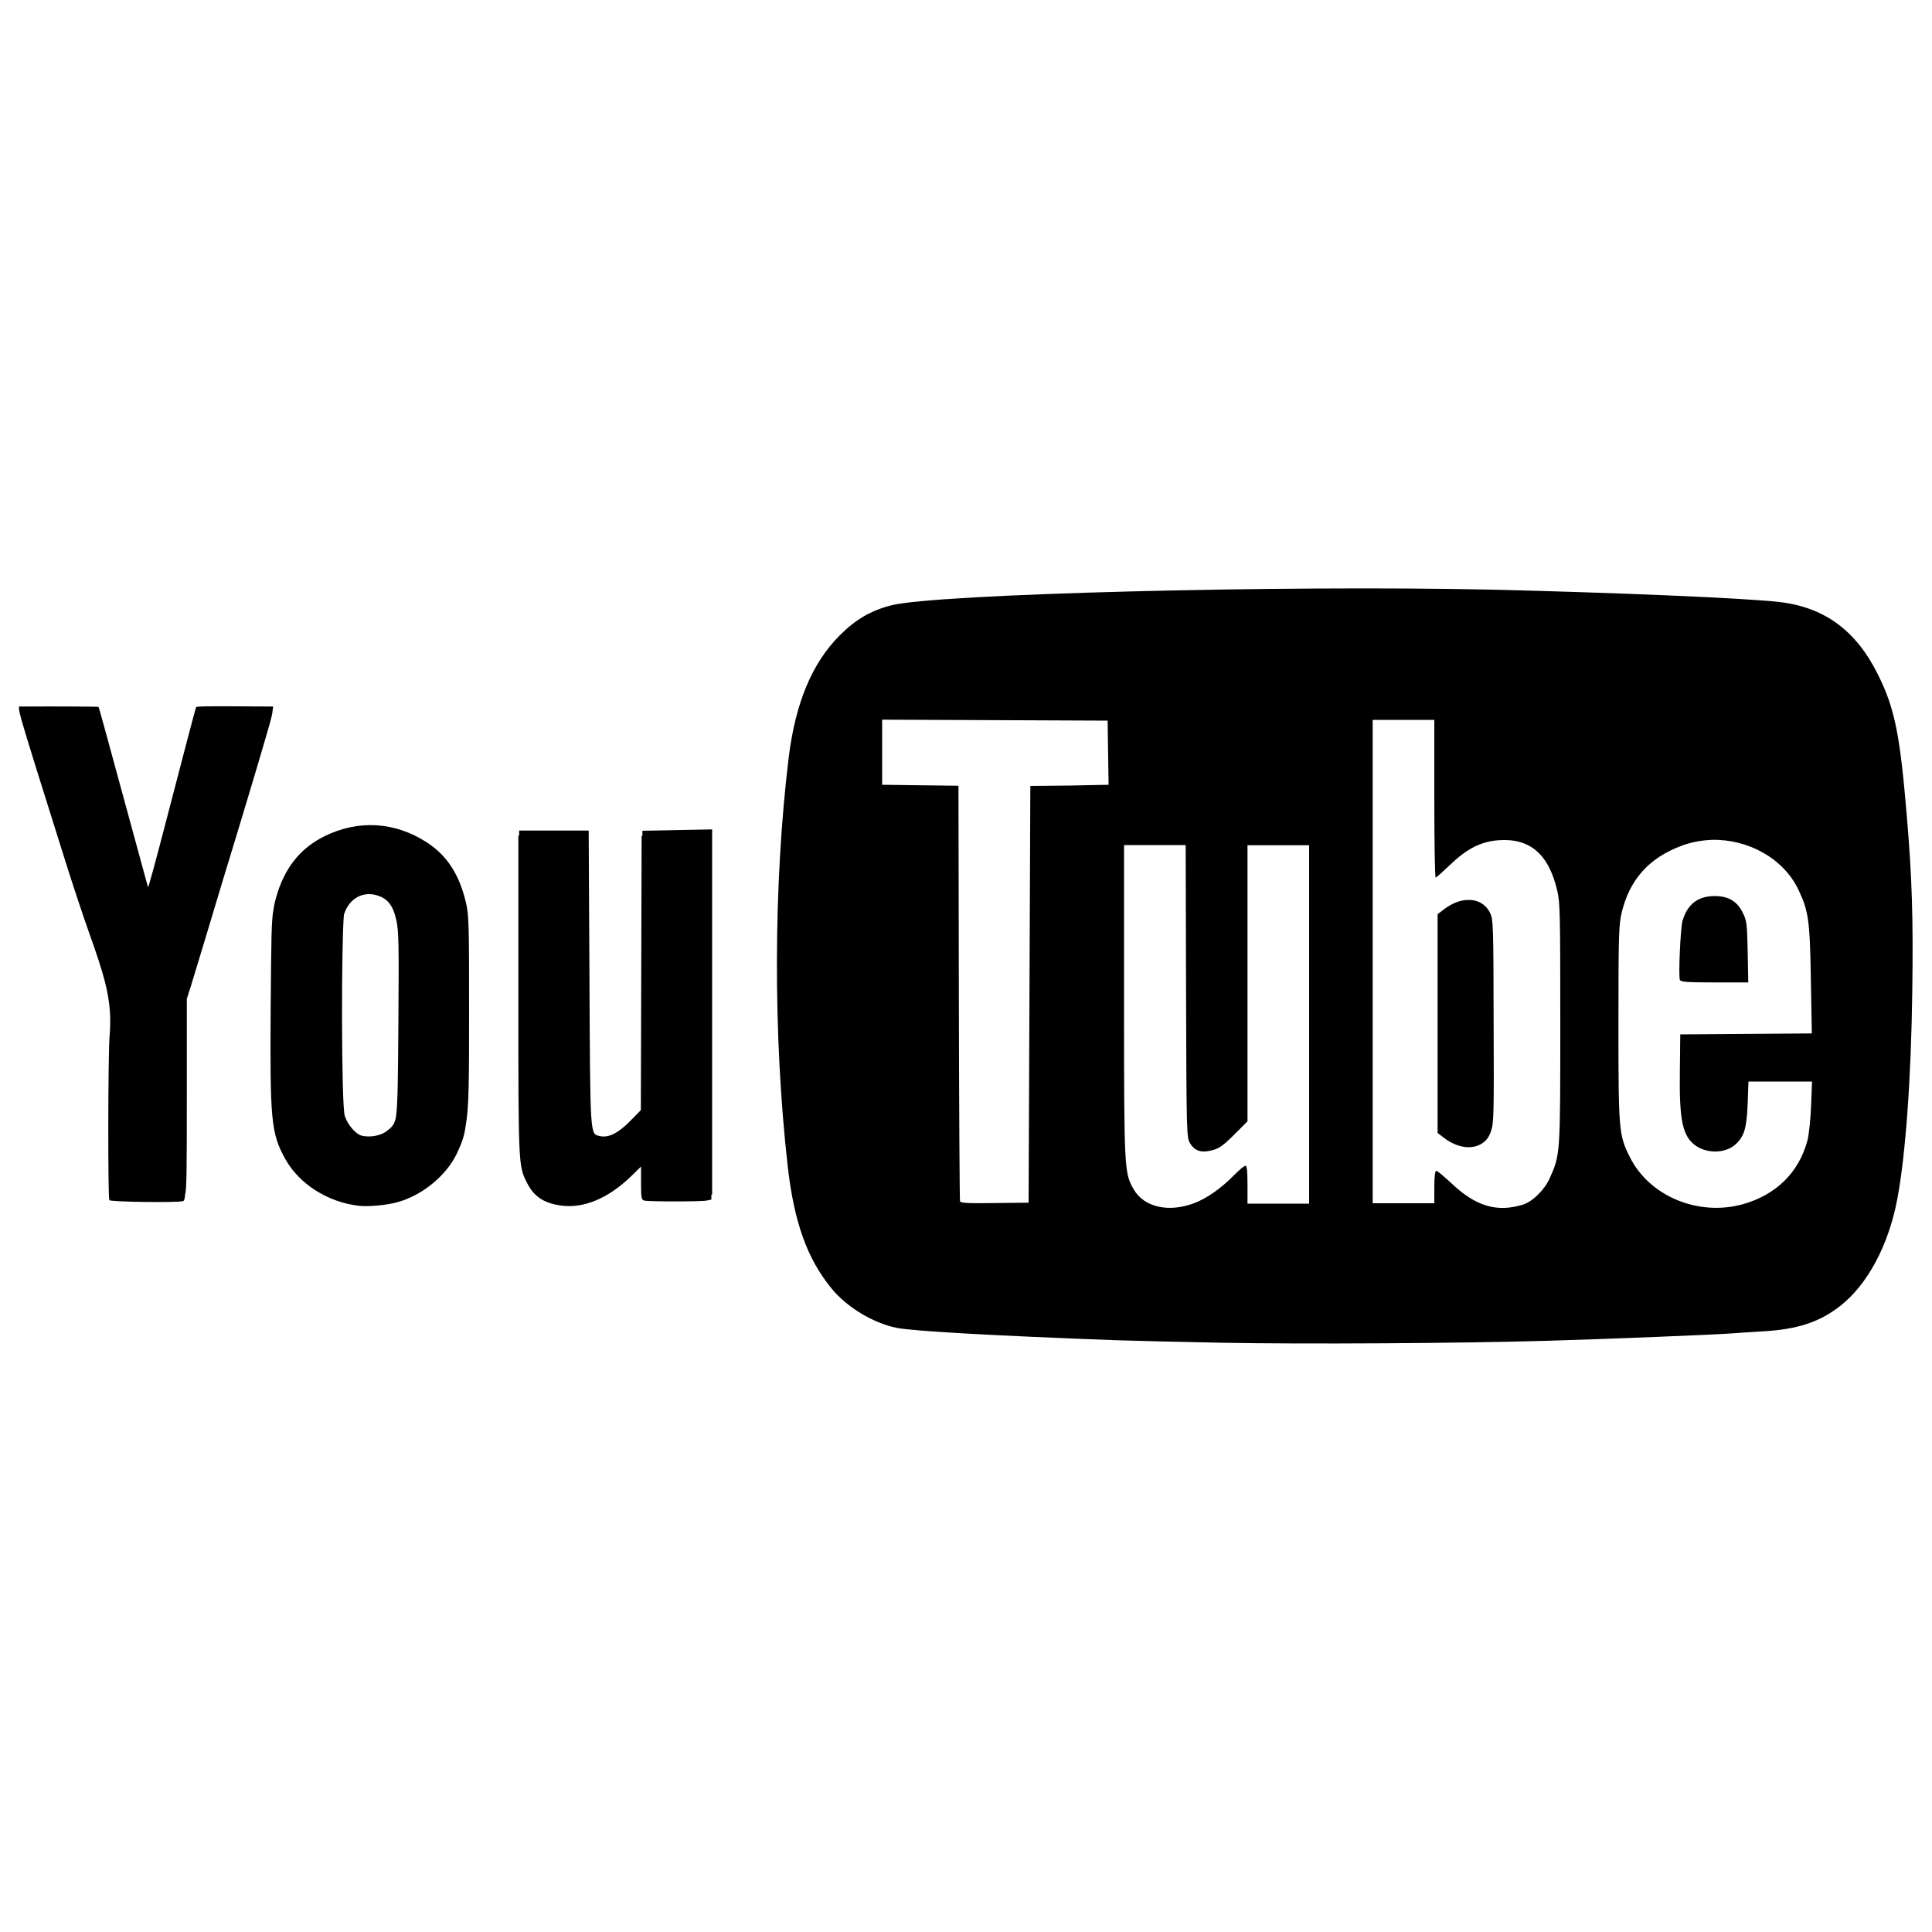
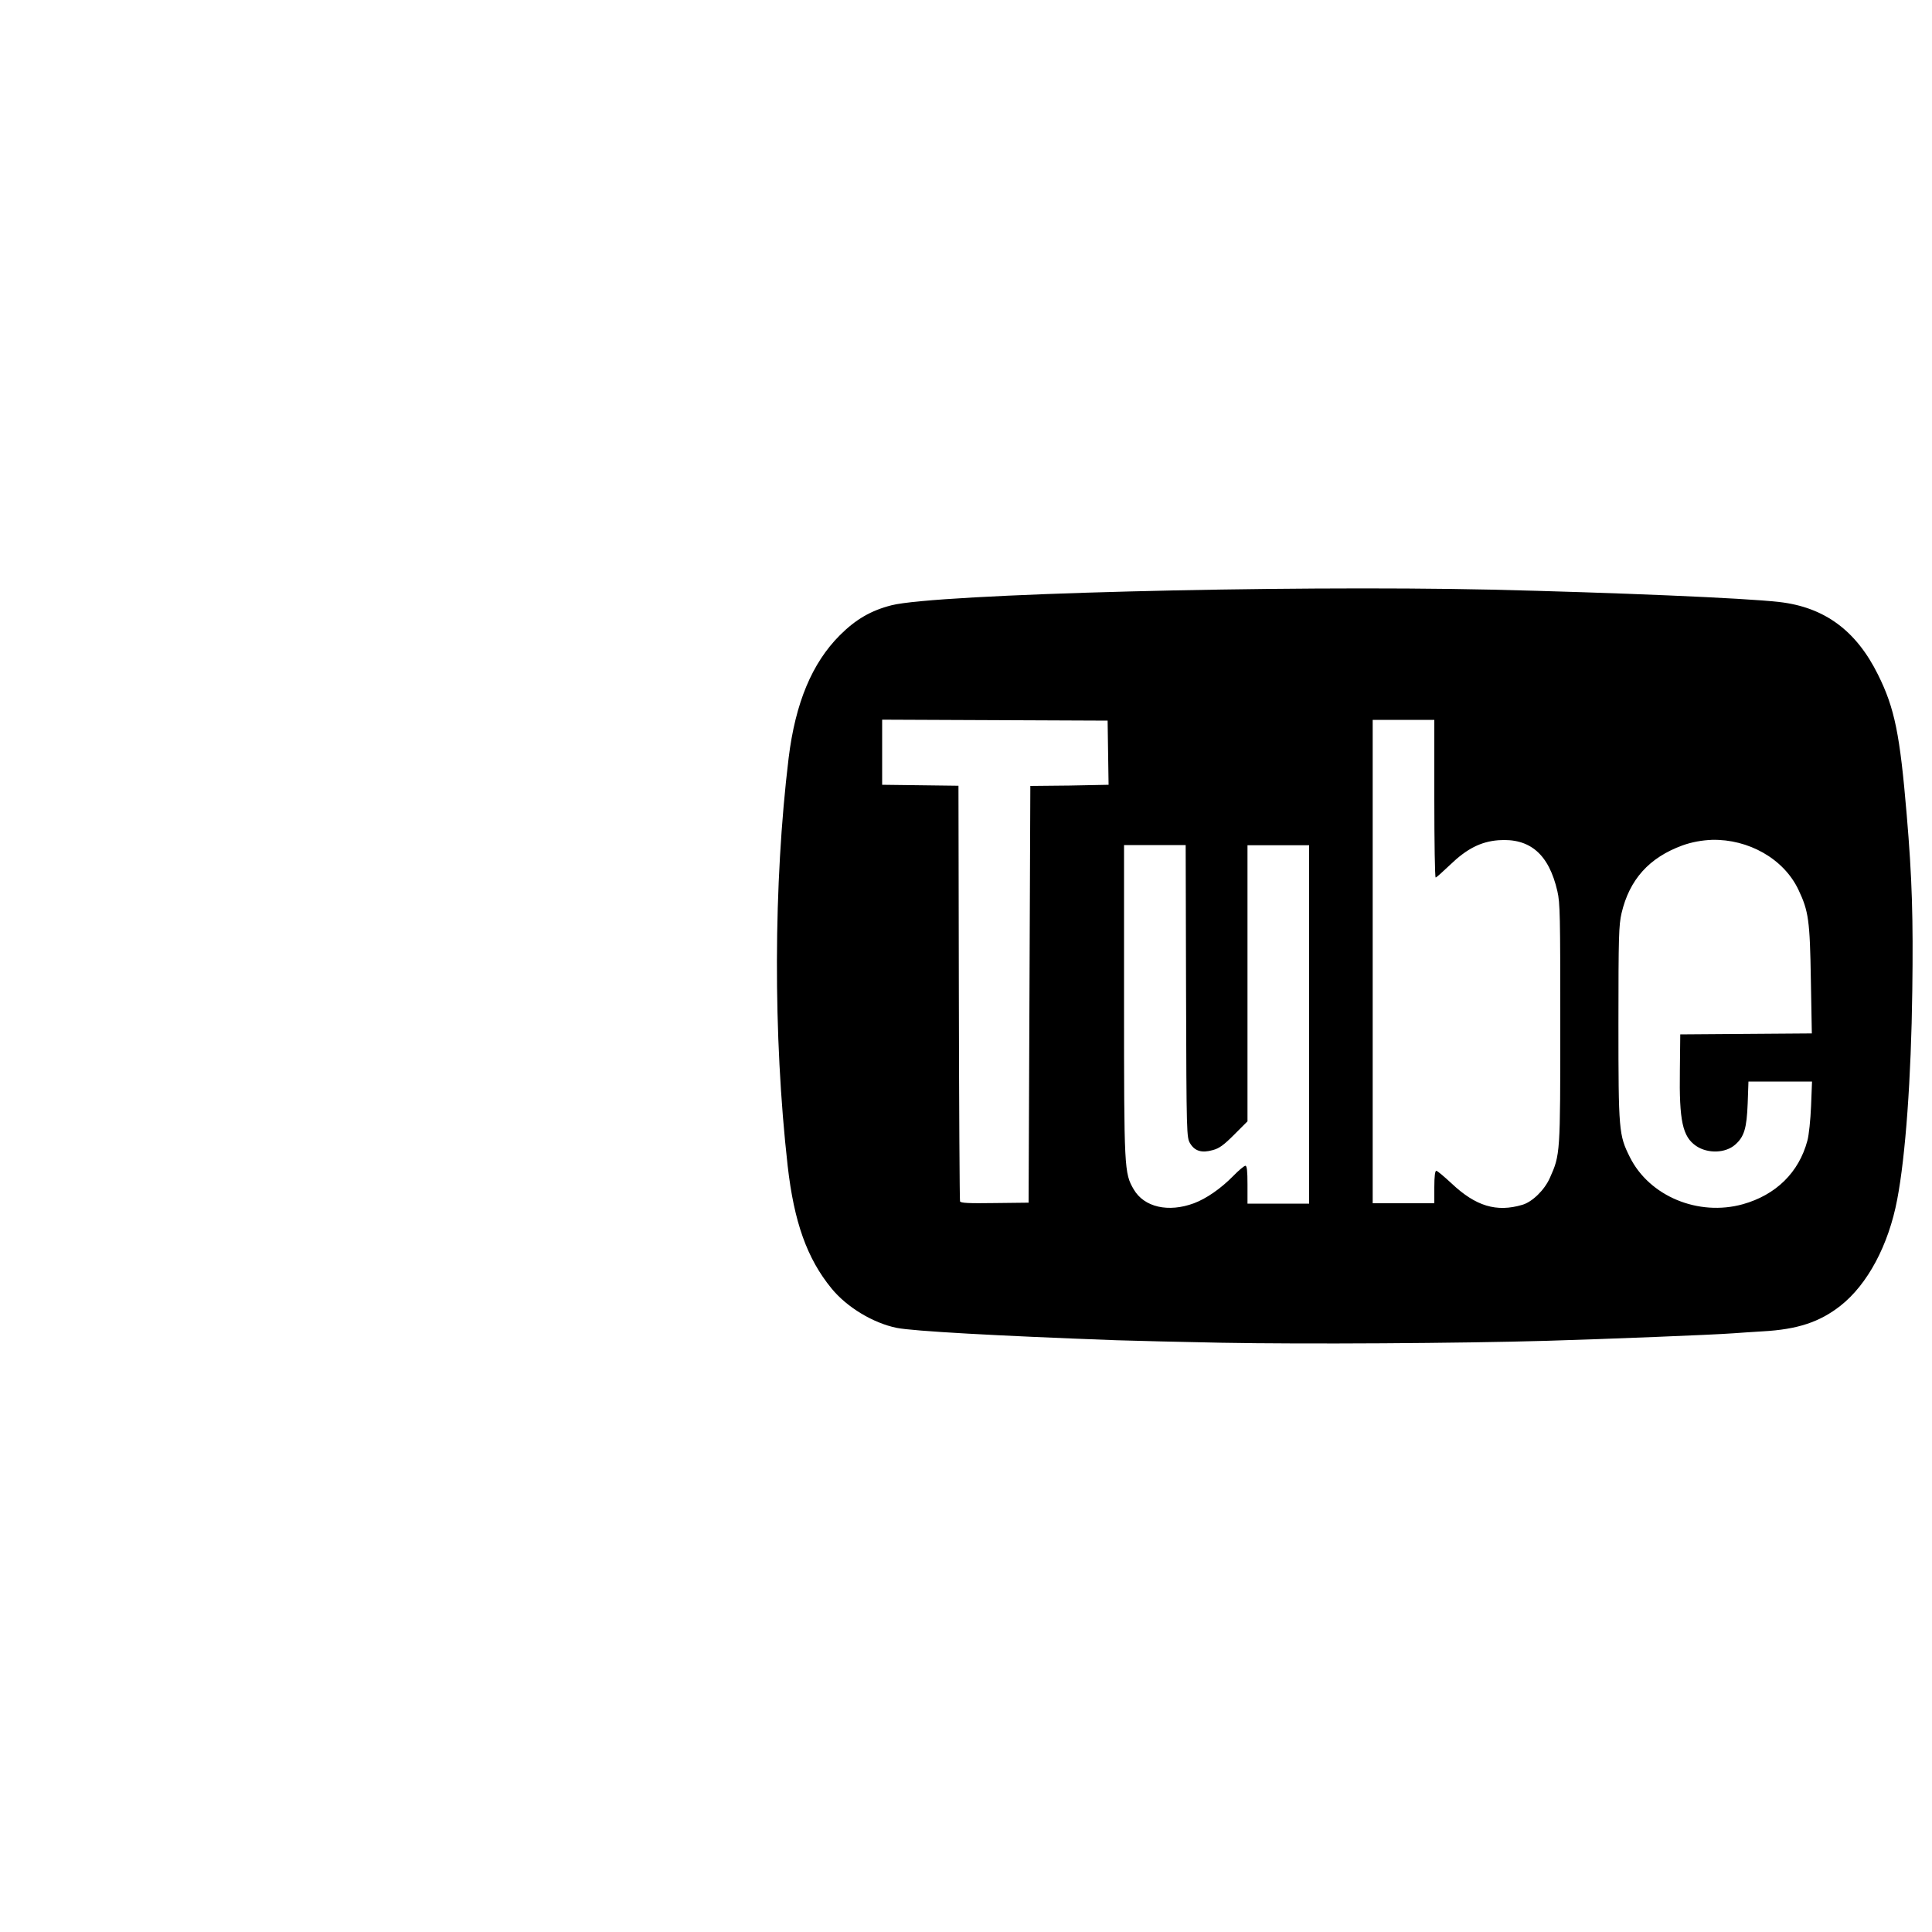
<svg xmlns="http://www.w3.org/2000/svg" version="1.1" x="0px" y="0px" viewBox="0 0 1000 1000" enable-background="new 0 0 1000 1000" xml:space="preserve">
  <g>
-     <path d="M140.9,369.3c0.1-0.3,0.1-0.6,0.1-0.7l0.4-2.9l-18.1-0.1c-16.3-0.1-21.3,0-21.8,0.4c-0.2,0.2-5.8,21.6-15.9,60.4c-4.8,18.5-8.8,33.3-9,32.8c-0.1-0.4-5.9-21.6-12.8-46.9c-6.9-25.4-12.6-46.3-12.8-46.4c-0.2-0.2-22.1-0.3-39.9-0.2c-2.6,0-4-5,22.9,80.6c3.7,11.8,9.3,28.6,12.4,37.3c3.6,10,6.1,17.7,7.8,24.1c3.1,12.2,3.2,19.9,2.5,28.9c-0.8,10.3-0.9,83.4-0.1,84.6c0.6,0.9,34.8,1.4,38.1,0.5c0.5-0.1,0.9-0.6,1.1-3.4c0.8-2.4,0.9-11.8,0.9-51.1V517l2.2-6.9c1.4-4.5,5-16.4,8-26.4c3-10,6.6-22,8-26.6c12.9-42.1,25.2-83.5,25.6-85.9L140.9,369.3L140.9,369.3z" />
-     <path d="M332.5,430l0,2.6h-0.4l-0.2,72.1l-0.2,69.9l-5.6,5.7c-6.3,6.4-11.3,8.8-15.8,7.7c-4.9-1.2-4.8,0.7-5.2-82l-0.4-76.1h-36v2.6h-0.4v82.5c0,88.4,0,88.4,4.5,97.3c3.6,7.1,8.8,10.5,17.7,11.7l0,0c11.7,1.6,24.4-3.8,36.2-15.2l5.1-5v8.6c0,7.4,0.2,8.6,1.6,9c2.2,0.6,29.5,0.6,32.4,0l2.4-0.5v-2.5l0.4-0.1v-189L332.5,430L332.5,430z" />
-     <path d="M241.2,467.3c-3.4-14.6-9.8-24.5-20.3-31.3c-16.5-10.7-35.4-11.8-52.9-3.2c-12.8,6.3-21,16.8-25.2,32.1c-0.5,1.8-0.9,3.4-1.2,5.7c-1.1,5.4-1.2,13.5-1.5,51.1c-0.4,58,0.2,64.9,7.5,78.1c7.1,12.9,21.9,22.4,38,24.3c4.8,0.6,14.7-0.3,20.3-1.9c12.8-3.6,25.1-13.7,30.6-25.2c2.3-5,3.8-8.4,4.6-14.8c1.6-8.6,1.7-22.6,1.7-58.2C242.8,478.7,242.7,473.8,241.2,467.3L241.2,467.3z M200.1,585.5c-3,2.3-8.3,3.3-12.6,2.4c-3.3-0.7-7.8-5.9-9.1-10.6c-1.7-5.9-1.8-87.8-0.4-103.8c2.4-8,9.2-12.2,16.7-10.2c5.8,1.6,8.7,5.2,10.4,12.8c1.3,5.6,1.4,12.6,1.1,53.9c-0.2,27.4-0.3,40.7-1.2,47.9C204.2,582.3,202.7,583.5,200.1,585.5L200.1,585.5z" />
-     <path d="M887.5,508.5h17.4l-0.3-15.8c-0.3-14.4-0.5-16.1-2.4-20c-3-6.2-7.5-8.9-14.7-8.9c-8.6,0-14,4.1-16.6,12.7c-1.1,3.6-2.2,28.5-1.4,30.7C870,508.2,872.5,508.5,887.5,508.5L887.5,508.5z" />
-     <path d="M771.3,472.6c-2.3-4.7-6.6-7-11.7-6.8c-3.9,0.1-8.2,1.8-12.4,5l-3.1,2.4v113.2l3.1,2.4c7,5.4,14.8,6.5,20.1,2.9c2.1-1.4,3.5-3.3,4.5-6.4c1.4-4,1.5-9.2,1.3-56.8C773,478.8,772.9,475.9,771.3,472.6L771.3,472.6z" />
    <path d="M986.9,421.6c-3.5-41.5-6.2-55-14.8-72.3c-11.3-22.9-27.7-35-51.1-37.7c-18.1-2.1-86-4.9-148.9-6.4c-108.8-2.4-287.8,2.2-310.7,8.1c-10.6,2.7-18.5,7.3-26.7,15.5c-14.4,14.4-23,35-26.5,63.5c-7.9,65.1-8.1,143.8-0.5,211.2c3.3,29,10,47.9,22.7,63.4c7.9,9.7,21.5,17.9,33.7,20.4c8.5,1.7,51.3,4.1,113.6,6.4c9.3,0.3,33.8,0.9,54.6,1.3c43.2,0.8,122.8,0.3,168.2-1c30.6-0.9,86.3-3.1,96.8-3.9c2.9-0.2,9.7-0.7,15.1-1c18-1,29.5-4.8,40.3-13.3c13.9-11,24.8-31.2,29.3-55c4.3-22.5,7.2-62.5,7.8-108C990.3,475,989.7,454.5,986.9,421.6L986.9,421.6z M553.5,406.6l-20.2,0.2l-0.9,215.7l-17.5,0.2c-13.6,0.2-17.7,0-18-0.9c-0.2-0.6-0.5-49.2-0.6-108.1l-0.2-107l-39.5-0.5v-33.7l116.7,0.5l0.5,33.2L553.5,406.6L553.5,406.6z M677.6,530.2V623h-31.9v-9.8c0-7.3-0.3-9.8-1.1-9.8c-0.6,0-3.5,2.4-6.4,5.4c-6.3,6.4-13.8,11.6-20.2,14c-13.2,4.9-25.8,2.1-31.2-7.2c-4.9-8.4-5-10.3-5-97.8v-80.4h31.9l0.2,75.7c0.2,74.4,0.3,75.7,2.1,78.7c2.4,4,6,5.1,11.7,3.5c3.4-0.9,5.7-2.6,11.1-8l6.9-6.9V437.5h31.9L677.6,530.2L677.6,530.2z M802.2,609.7c-2.8,6.3-9.1,12.4-14.2,13.9c-13.4,4-24.2,0.7-36.6-11c-3.9-3.6-7.4-6.6-8-6.6c-0.6,0-1,2.8-1,8.4v8.4h-31.9V372.6h31.9v40.8c0,22.5,0.3,40.8,0.7,40.8s3.7-3,7.5-6.6c8.6-8.3,15.9-12,25-12.7c16.3-1.2,26.1,7.2,30.5,26.4c1.4,6,1.5,12.8,1.5,68.3C807.6,597.4,807.6,597.6,802.2,609.7L802.2,609.7z M937.4,572.6c-0.3,7-1.1,14.9-1.9,17.8c-4.4,16.5-16.3,28.1-33.4,32.9c-23,6.4-48.4-4.1-58.5-24.4c-5.7-11.4-5.9-13.6-5.9-69.2c0-45.3,0.2-50.8,1.6-57c4.1-17.5,14.3-28.8,31.5-35.1c5-1.8,10.2-2.7,15.4-2.9c18.6-0.4,37,9.6,44.7,25.9c5.2,11,5.9,15.7,6.4,46.6l0.5,27.7l-68.1,0.5l-0.2,18.6c-0.4,26.3,1.4,34.4,8.5,39.2c6,4,15.1,3.7,20.1-0.7c4.7-4.1,6-8.5,6.5-21.4l0.4-11.3h32.9L937.4,572.6L937.4,572.6z" />
  </g>
</svg>